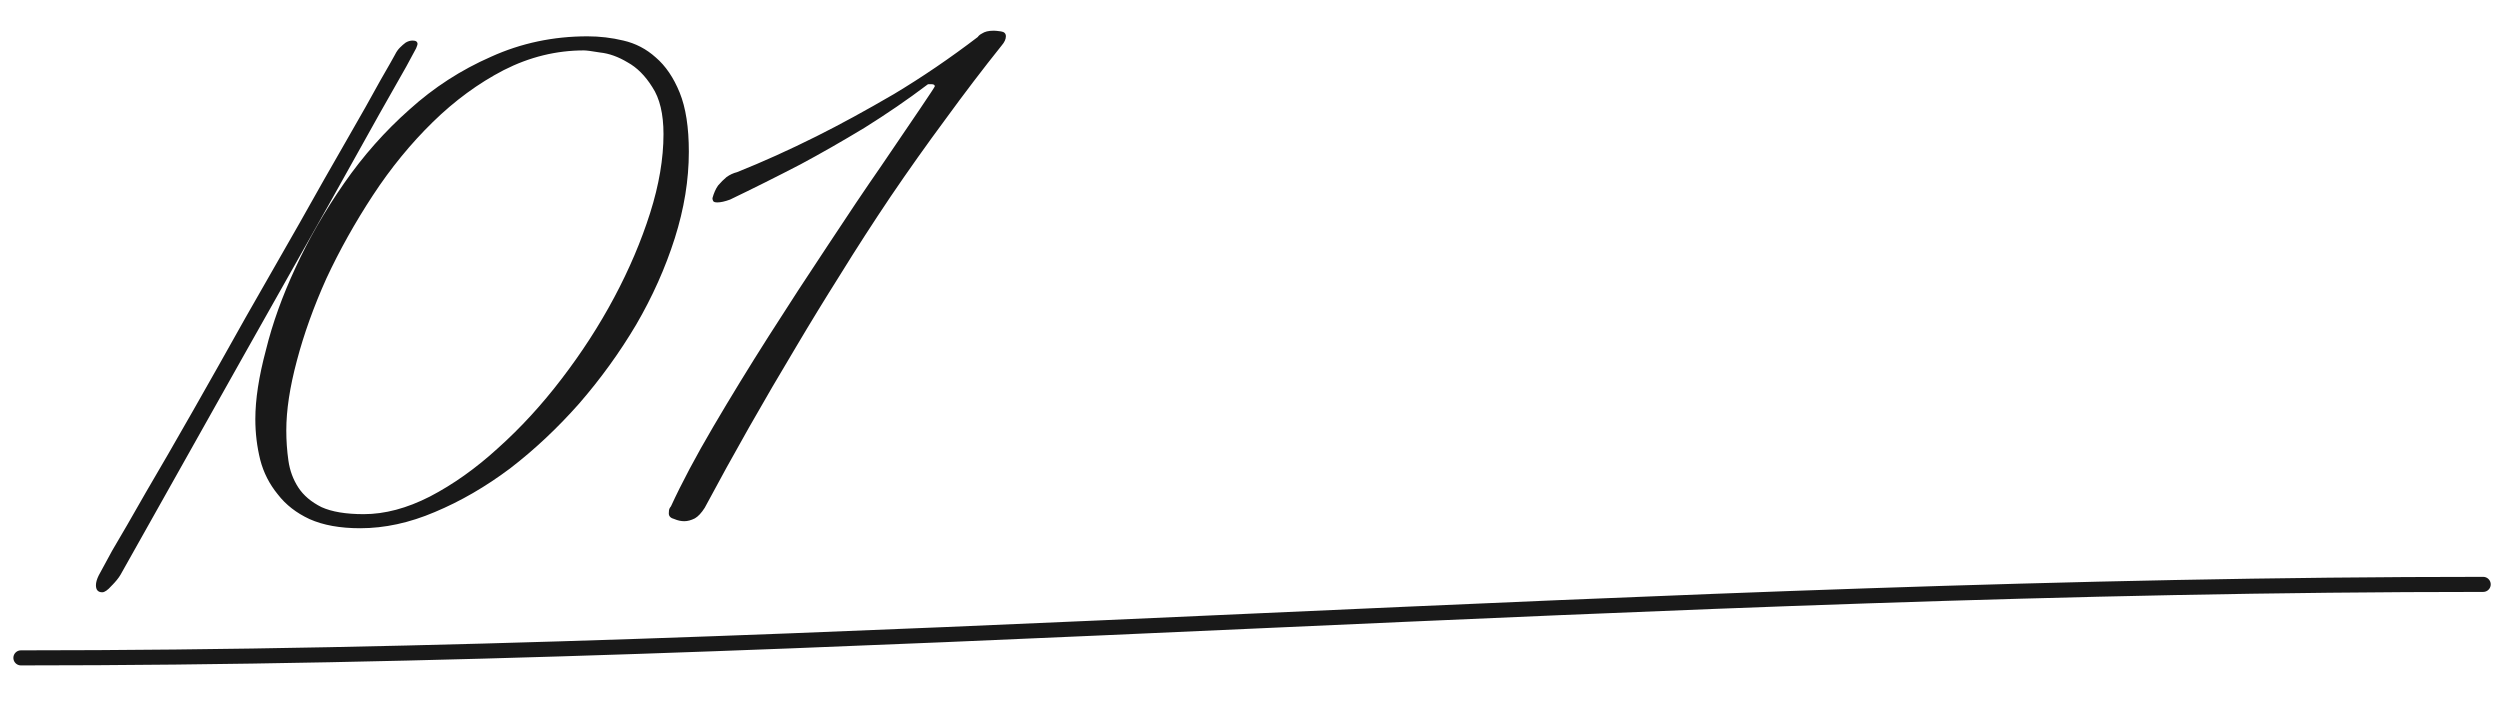
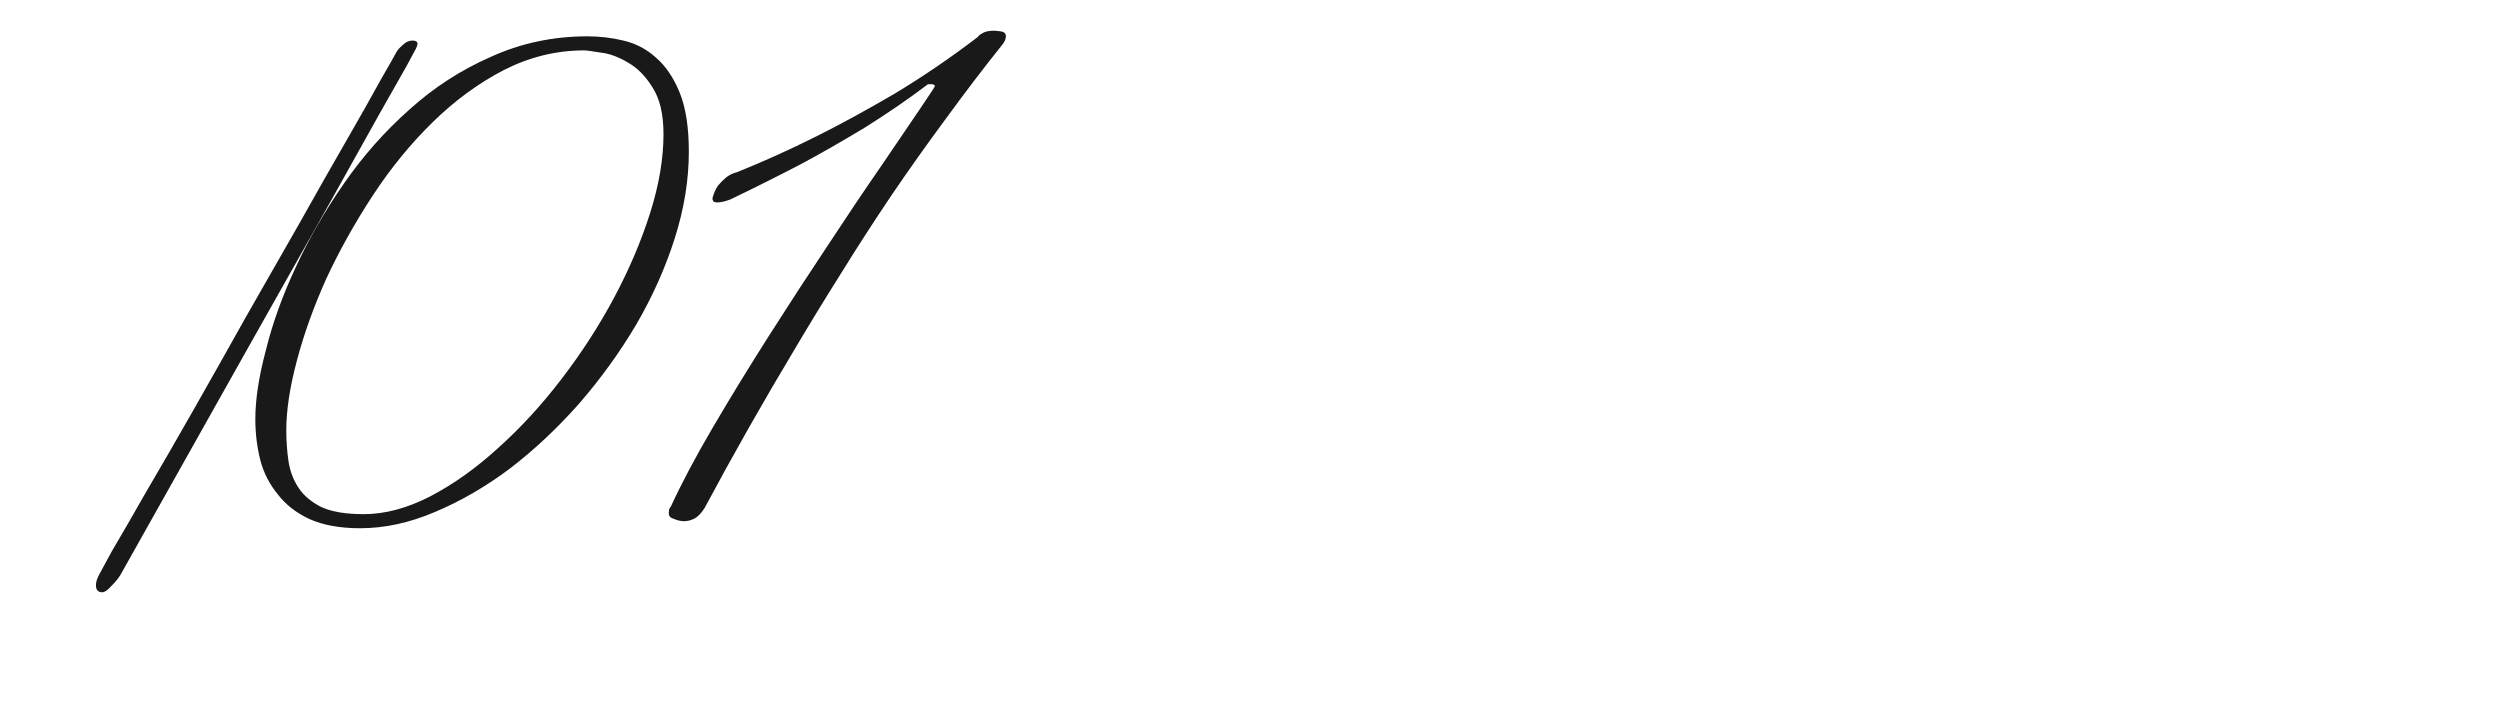
<svg xmlns="http://www.w3.org/2000/svg" width="166" height="47" viewBox="0 0 166 47" fill="none">
  <path d="M27.724 2.926C27.724 2.957 27.693 3.051 27.631 3.207C27.568 3.331 27.35 3.736 26.976 4.421C26.603 5.076 26.011 6.119 25.201 7.552C24.422 8.954 23.3 10.963 21.836 13.58C20.372 16.166 18.519 19.452 16.276 23.44C14.033 27.427 11.276 32.333 8.005 38.159C7.88 38.377 7.678 38.626 7.398 38.906C7.148 39.187 6.946 39.327 6.79 39.327C6.51 39.327 6.37 39.171 6.37 38.86C6.37 38.673 6.432 38.455 6.556 38.206C6.588 38.143 6.884 37.598 7.444 36.57C8.036 35.573 8.784 34.28 9.687 32.692C10.622 31.103 11.665 29.296 12.818 27.271C13.971 25.246 15.139 23.175 16.323 21.056C17.537 18.938 18.721 16.867 19.874 14.842C21.026 12.786 22.07 10.948 23.005 9.328C23.939 7.708 24.687 6.384 25.247 5.356C25.839 4.328 26.166 3.752 26.229 3.627C26.322 3.44 26.431 3.284 26.556 3.16C26.68 3.035 26.805 2.926 26.93 2.833C27.085 2.739 27.241 2.693 27.397 2.693C27.615 2.693 27.724 2.77 27.724 2.926ZM45.739 10.075C45.739 11.945 45.427 13.86 44.804 15.823C44.181 17.785 43.324 19.701 42.234 21.57C41.144 23.408 39.882 25.153 38.449 26.804C37.016 28.424 35.49 29.857 33.87 31.103C32.25 32.318 30.583 33.283 28.87 34C27.188 34.717 25.537 35.075 23.917 35.075C22.577 35.075 21.456 34.872 20.552 34.467C19.68 34.062 18.979 33.517 18.45 32.832C17.889 32.147 17.5 31.383 17.282 30.542C17.064 29.67 16.954 28.767 16.954 27.832C16.954 26.524 17.188 24.997 17.655 23.253C18.091 21.477 18.746 19.655 19.618 17.785C20.49 15.885 21.565 14.016 22.842 12.178C24.119 10.34 25.568 8.705 27.188 7.272C28.808 5.808 30.614 4.64 32.608 3.767C34.602 2.864 36.736 2.412 39.01 2.412C39.82 2.412 40.614 2.506 41.393 2.693C42.203 2.879 42.919 3.253 43.542 3.814C44.197 4.375 44.726 5.154 45.131 6.15C45.536 7.147 45.739 8.456 45.739 10.075ZM44.056 8.907C44.056 7.568 43.807 6.524 43.309 5.777C42.842 5.029 42.296 4.484 41.673 4.141C41.05 3.767 40.443 3.549 39.851 3.487C39.29 3.393 38.932 3.347 38.776 3.347C36.938 3.347 35.163 3.783 33.449 4.655C31.767 5.527 30.194 6.68 28.73 8.113C27.266 9.546 25.942 11.166 24.758 12.973C23.574 14.779 22.546 16.617 21.674 18.486C20.833 20.356 20.179 22.178 19.711 23.954C19.244 25.698 19.01 27.24 19.01 28.58C19.01 29.265 19.057 29.935 19.151 30.589C19.244 31.243 19.462 31.835 19.805 32.364C20.148 32.894 20.662 33.33 21.347 33.673C22.032 33.984 22.967 34.14 24.151 34.14C25.552 34.14 27.016 33.751 28.543 32.972C30.1 32.162 31.611 31.087 33.075 29.748C34.571 28.408 35.972 26.882 37.281 25.169C38.62 23.424 39.789 21.617 40.785 19.748C41.782 17.879 42.577 16.01 43.169 14.141C43.761 12.272 44.056 10.527 44.056 8.907ZM66.791 2.412C66.791 2.599 66.698 2.802 66.511 3.02C65.265 4.577 64.019 6.213 62.773 7.926C61.527 9.608 60.312 11.322 59.128 13.066C57.976 14.779 56.87 16.493 55.811 18.206C54.751 19.888 53.77 21.493 52.867 23.019C50.717 26.602 48.692 30.168 46.792 33.72C46.574 34.062 46.356 34.296 46.138 34.42C45.889 34.545 45.655 34.608 45.437 34.608C45.219 34.608 45.001 34.561 44.783 34.467C44.534 34.405 44.409 34.28 44.409 34.093C44.409 33.938 44.425 33.829 44.456 33.766C44.487 33.704 44.518 33.657 44.549 33.626C45.266 32.069 46.2 30.308 47.353 28.346C48.505 26.383 49.736 24.374 51.044 22.318C52.353 20.262 53.661 18.253 54.969 16.29C56.278 14.297 57.462 12.537 58.521 11.01C59.58 9.452 60.437 8.191 61.091 7.225C61.745 6.259 62.072 5.761 62.072 5.73C62.072 5.636 61.994 5.59 61.838 5.59H61.651C61.62 5.59 61.589 5.605 61.558 5.636C60.281 6.602 58.895 7.552 57.399 8.487C55.904 9.39 54.487 10.2 53.147 10.917C51.59 11.726 50.032 12.505 48.474 13.253C48.132 13.378 47.851 13.44 47.633 13.44C47.477 13.44 47.384 13.409 47.353 13.346C47.322 13.284 47.306 13.222 47.306 13.159C47.4 12.817 47.524 12.537 47.68 12.318C47.867 12.1 48.054 11.914 48.241 11.758C48.459 11.602 48.692 11.493 48.942 11.431C50.655 10.745 52.415 9.951 54.222 9.047C55.779 8.269 57.493 7.334 59.362 6.244C61.231 5.122 63.084 3.861 64.922 2.459C64.985 2.365 65.078 2.288 65.203 2.225C65.296 2.163 65.405 2.116 65.53 2.085C65.654 2.054 65.81 2.038 65.997 2.038C66.091 2.038 66.246 2.054 66.464 2.085C66.683 2.116 66.791 2.225 66.791 2.412Z" fill="#191919" />
-   <path d="M1.388 43.683C56.082 43.683 110.21 38.803 164.884 38.803" stroke="#191919" stroke-linecap="round" />
</svg>